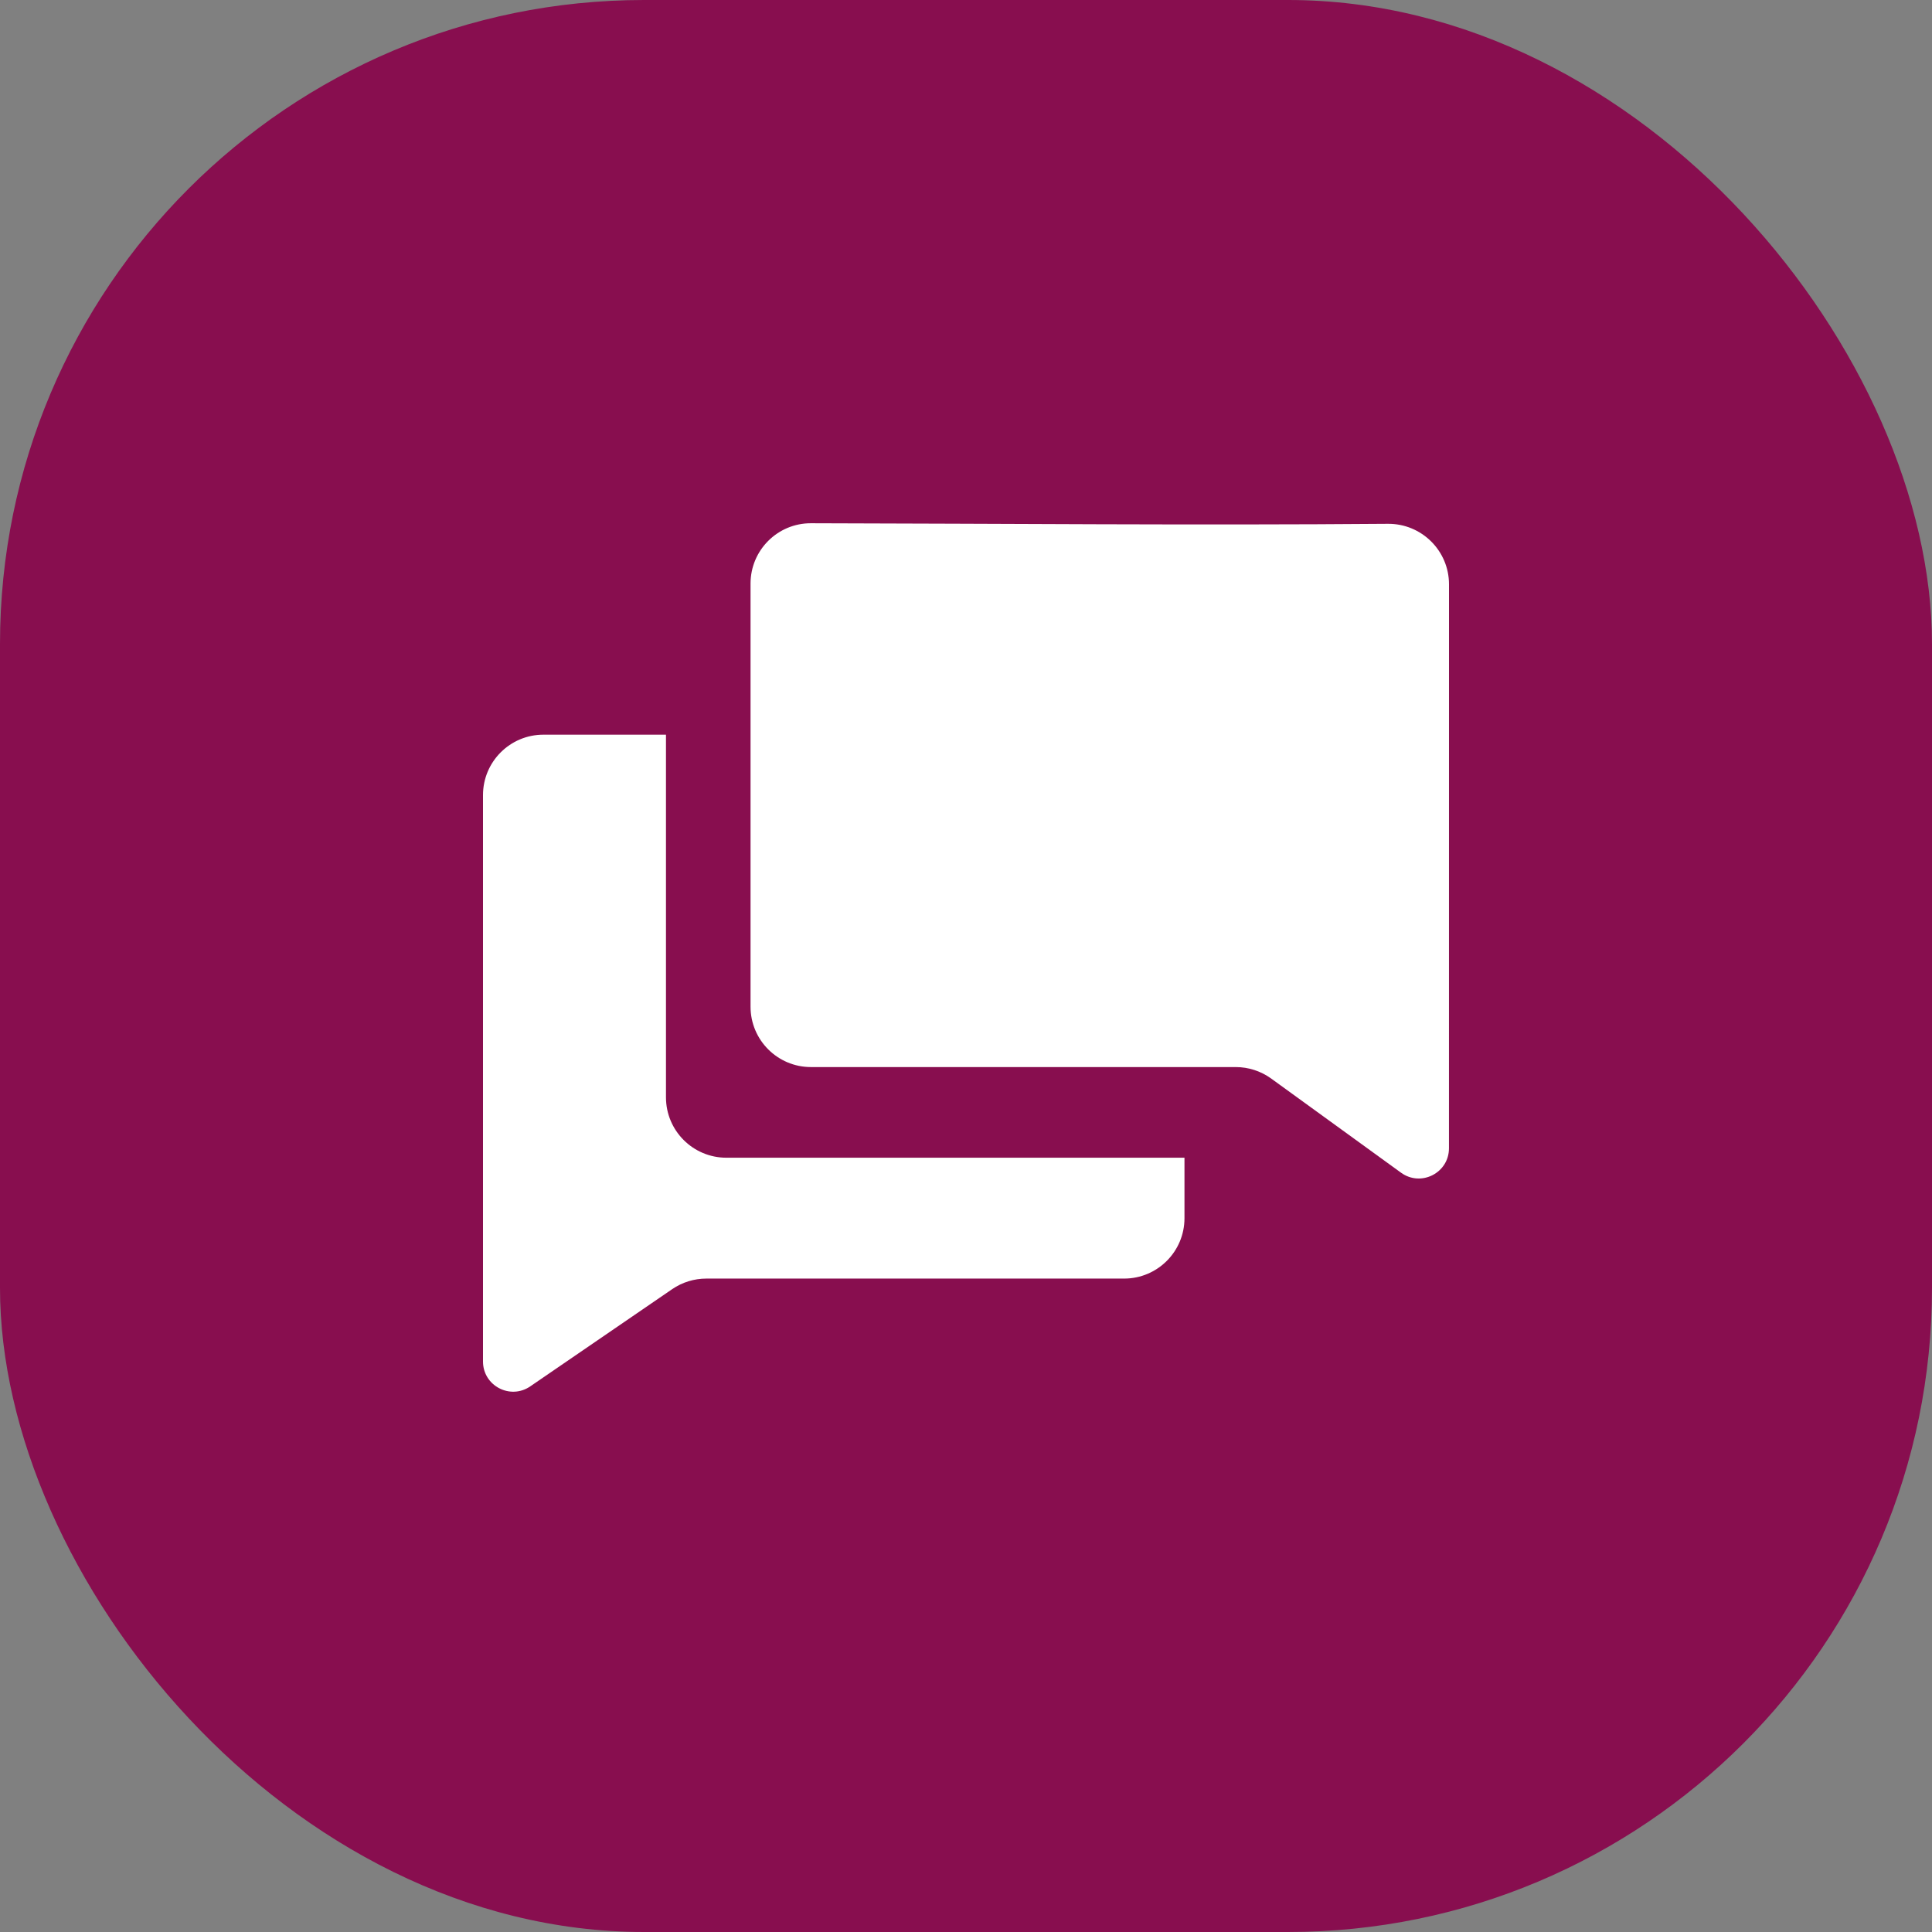
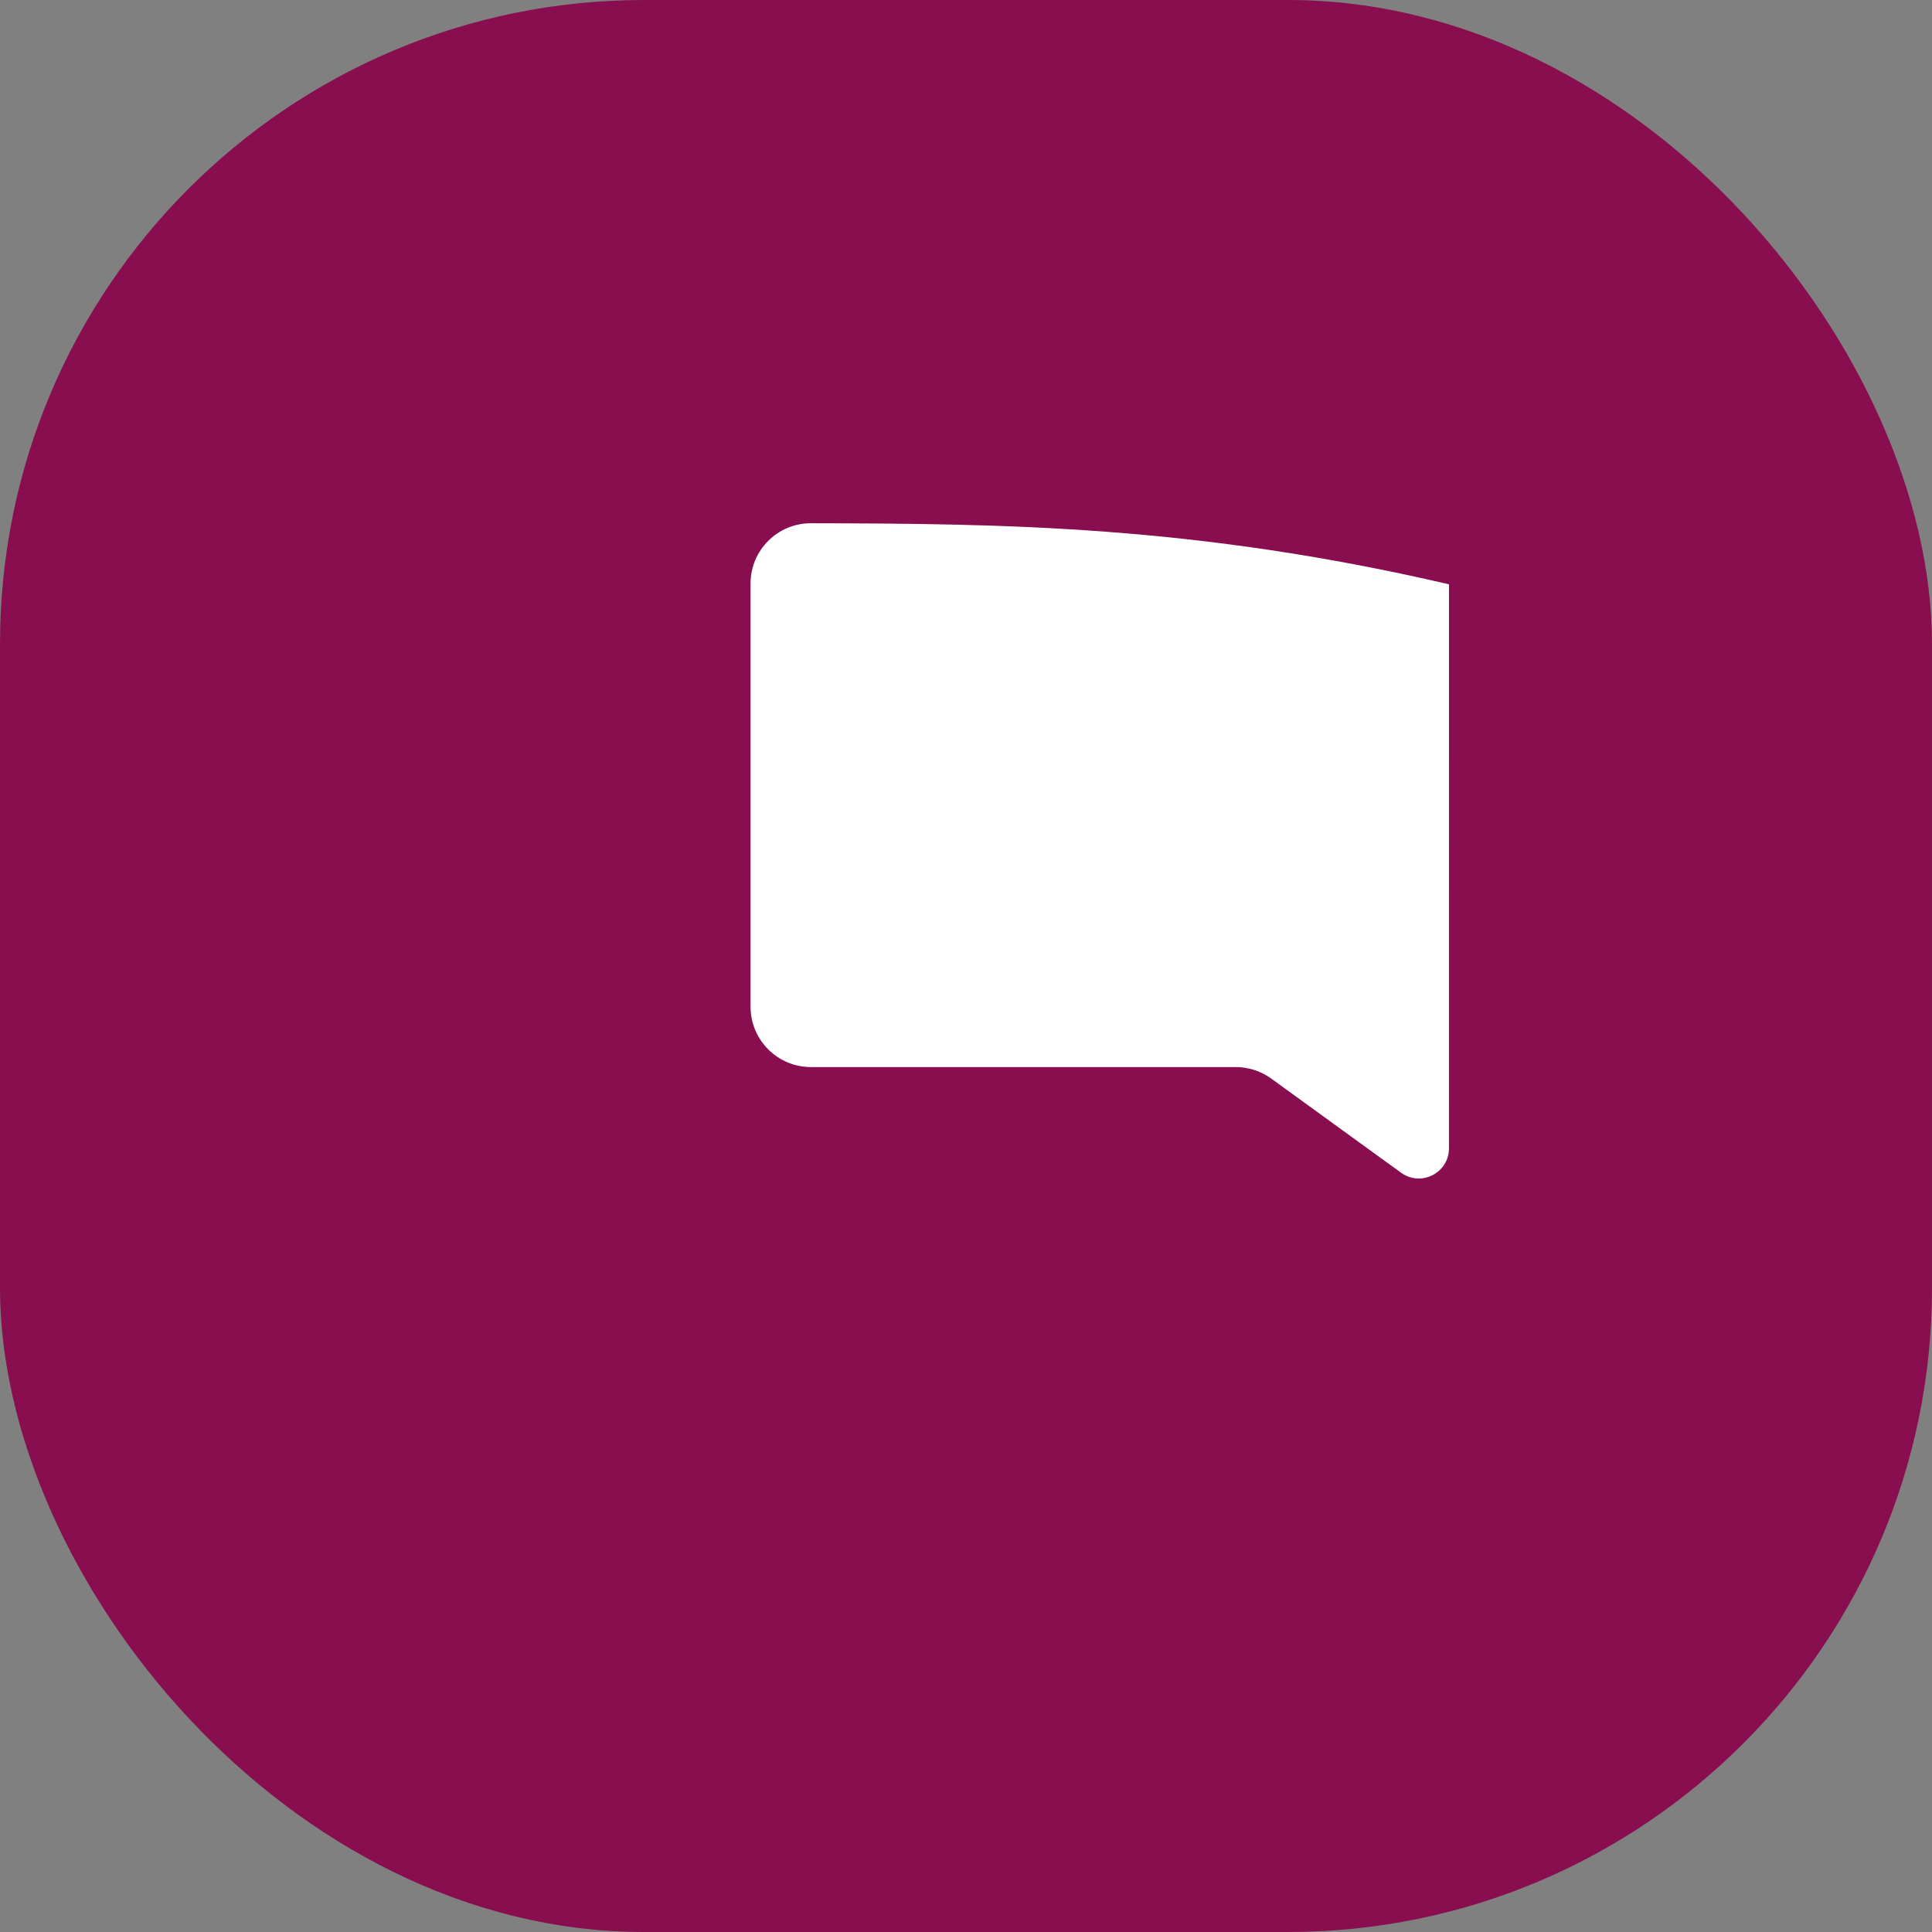
<svg xmlns="http://www.w3.org/2000/svg" width="48" height="48" viewBox="0 0 48 48" fill="none">
  <rect x="0" y="0" width="48" height="48" fill="#808080" stroke="none" />
  <g clip-path="url(#clip0_608_713)">
    <rect width="48" height="48" rx="16" fill="#880E4F" />
-     <path d="M16.546 18.253H13.5C12.672 18.253 12 18.925 12 19.753L12 33.826C12 34.429 12.676 34.785 13.174 34.444L16.701 32.028C16.951 31.857 17.246 31.766 17.549 31.766H27.928C28.756 31.766 29.428 31.094 29.428 30.266V28.763H18.046C17.218 28.763 16.546 28.091 16.546 27.263V18.253Z" fill="white" />
-     <path d="M20.147 13C19.319 12.998 18.647 13.67 18.647 14.498C18.647 18.003 18.647 21.507 18.647 25.011C18.647 25.839 19.319 26.511 20.147 26.511C23.665 26.511 27.183 26.511 30.701 26.511C31.018 26.511 31.326 26.611 31.582 26.796L34.809 29.136C35.305 29.495 35.999 29.141 35.999 28.529C36 23.858 36 19.187 36 14.517C36 13.681 35.317 13.007 34.482 13.014C29.704 13.053 24.925 13.009 20.147 13Z" fill="white" />
+     <path d="M20.147 13C19.319 12.998 18.647 13.67 18.647 14.498C18.647 18.003 18.647 21.507 18.647 25.011C18.647 25.839 19.319 26.511 20.147 26.511C23.665 26.511 27.183 26.511 30.701 26.511C31.018 26.511 31.326 26.611 31.582 26.796L34.809 29.136C35.305 29.495 35.999 29.141 35.999 28.529C36 23.858 36 19.187 36 14.517C29.704 13.053 24.925 13.009 20.147 13Z" fill="white" />
  </g>
  <defs>
    <clipPath id="clip0_608_713">
      <rect width="48" height="48" fill="white" />
    </clipPath>
  </defs>
</svg>